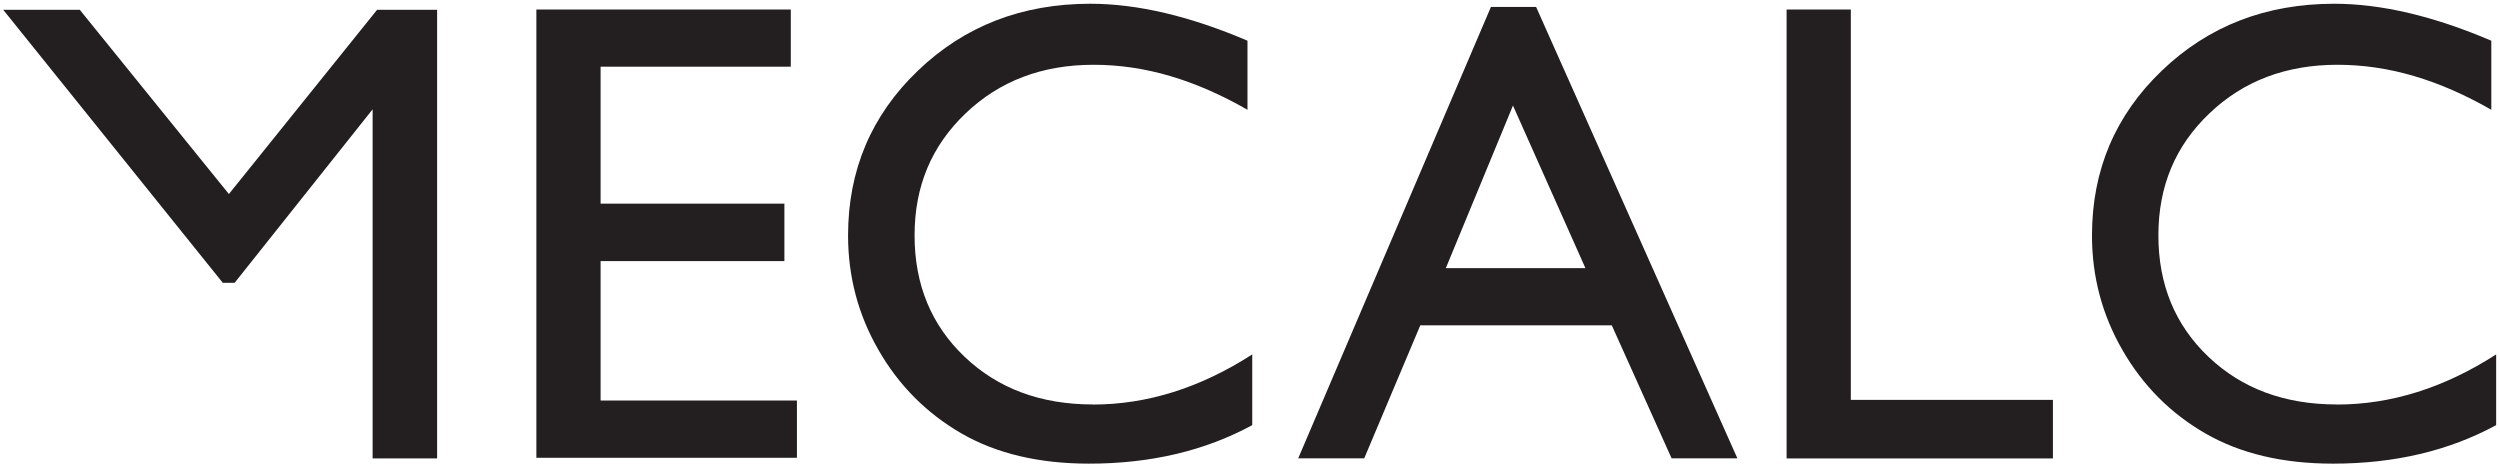
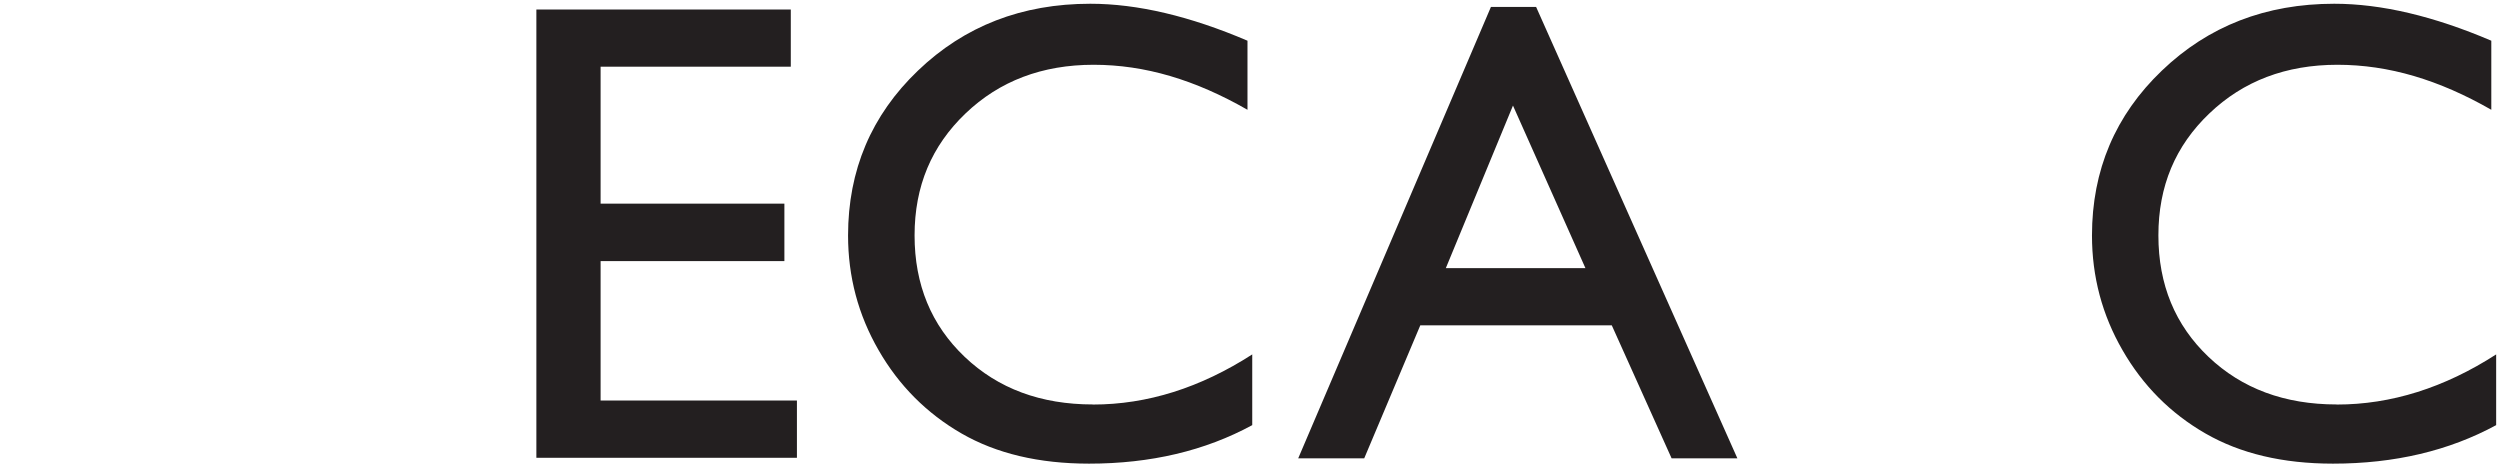
<svg xmlns="http://www.w3.org/2000/svg" id="a" viewBox="0 0 273.27 50.98">
  <defs>
    <style>.b{fill:#231f20;}</style>
  </defs>
-   <polygon class="b" points="41.22 1.07 25.02 21.21 8.72 1.07 2.08 1.07 .35 1.07 24.35 30.91 25.65 30.91 40.73 11.95 40.73 50.11 47.78 50.11 47.78 1.07 41.22 1.07" />
  <path class="b" d="M255.42,44.21c-5.69,0-10.36-1.73-14.01-5.2-3.65-3.47-5.48-7.89-5.48-13.28s1.85-9.78,5.57-13.33c3.71-3.55,8.38-5.32,14-5.32s11.09,1.64,16.82,4.92V4.45c-6.3-2.69-12.02-4.04-17.17-4.04-7.47,0-13.75,2.43-18.84,7.31-5.09,4.87-7.64,10.88-7.64,18.02,0,4.5,1.11,8.68,3.34,12.54,2.22,3.86,5.24,6.9,9.06,9.1,3.82,2.2,8.46,3.3,13.94,3.3,6.74,0,12.69-1.41,17.84-4.21v-7.73c-5.67,3.65-11.47,5.48-17.42,5.48" />
-   <polygon class="b" points="195.29 50.11 224.4 50.11 224.4 43.71 202.31 43.71 202.31 1.04 195.29 1.04 195.29 50.11" />
  <path class="b" d="M158.04,29.31l7.34-17.77,7.92,17.77h-15.26Zm-16.14,20.79h7.22l6.13-14.54h20.93l6.54,14.54h7.19L167.91,.76h-4.94l-21.07,49.35Z" />
  <path class="b" d="M119.46,44.21c-5.69,0-10.36-1.73-14.01-5.2-3.65-3.47-5.48-7.89-5.48-13.28s1.86-9.78,5.57-13.33c3.71-3.55,8.38-5.32,14-5.32s11.09,1.64,16.82,4.92V4.45c-6.3-2.69-12.02-4.04-17.18-4.04-7.47,0-13.75,2.43-18.84,7.31-5.09,4.87-7.64,10.88-7.64,18.02,0,4.5,1.11,8.68,3.34,12.54,2.22,3.86,5.25,6.9,9.06,9.1,3.82,2.2,8.47,3.3,13.94,3.3,6.74,0,12.69-1.41,17.84-4.21v-7.73c-5.67,3.65-11.47,5.48-17.42,5.48" />
  <polygon class="b" points="58.63 50.04 87.11 50.04 87.11 43.78 65.65 43.78 65.65 28.54 85.74 28.54 85.74 22.26 65.65 22.26 65.65 7.29 86.44 7.29 86.44 1.04 58.63 1.04 58.63 50.04" />
</svg>